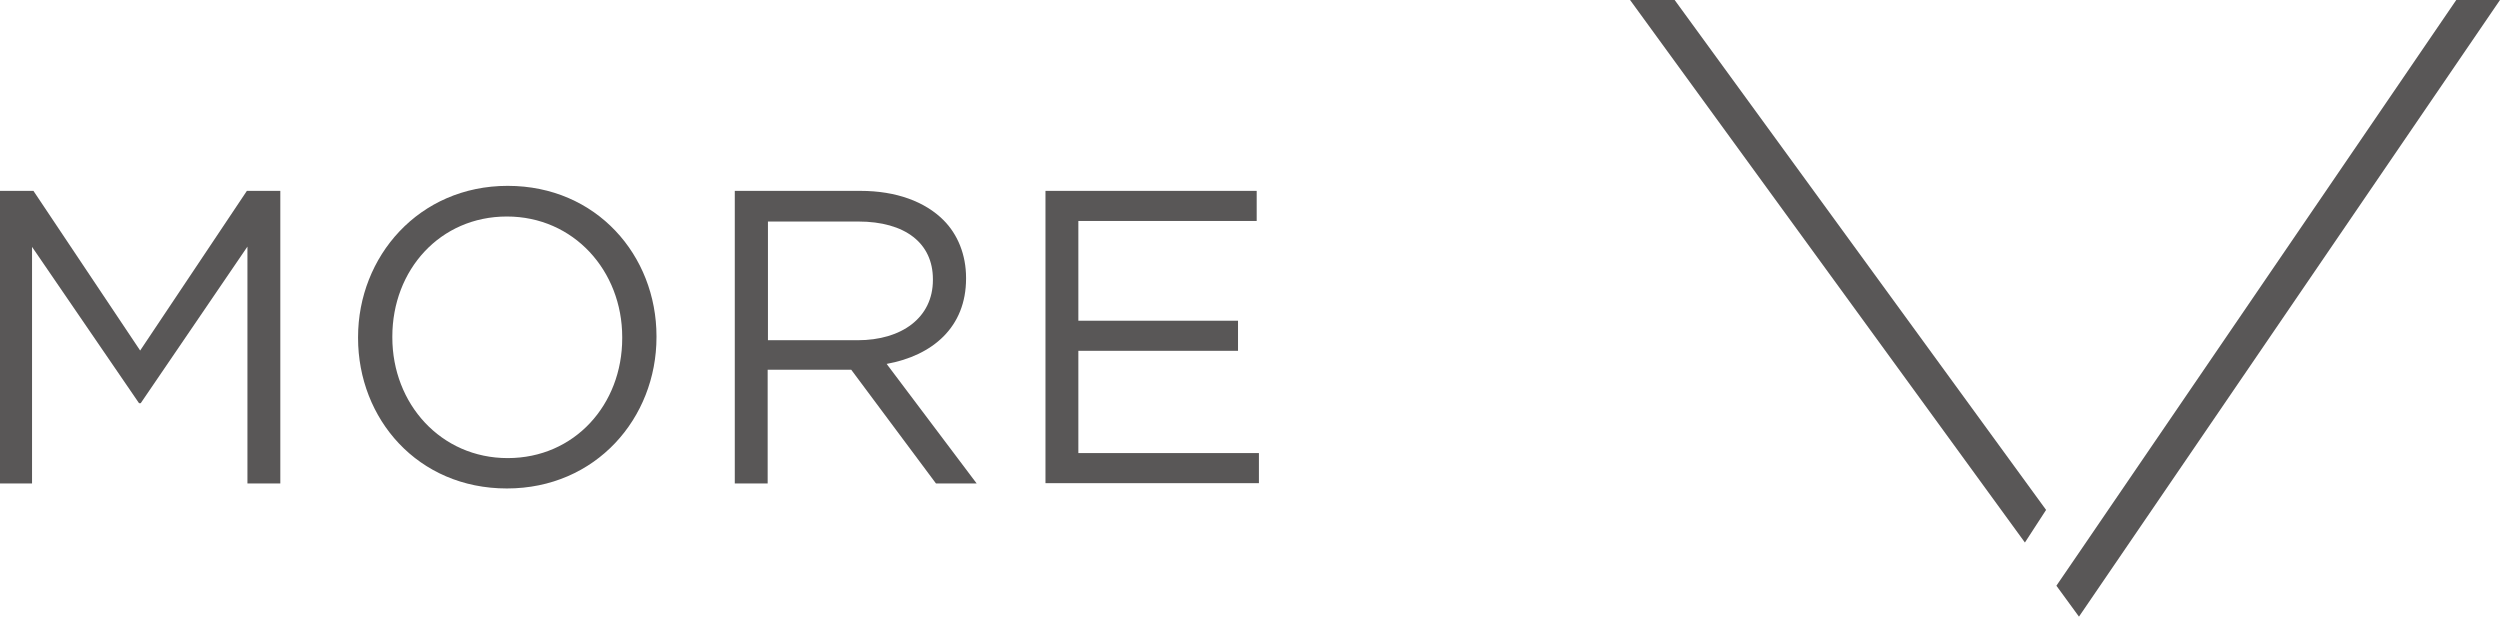
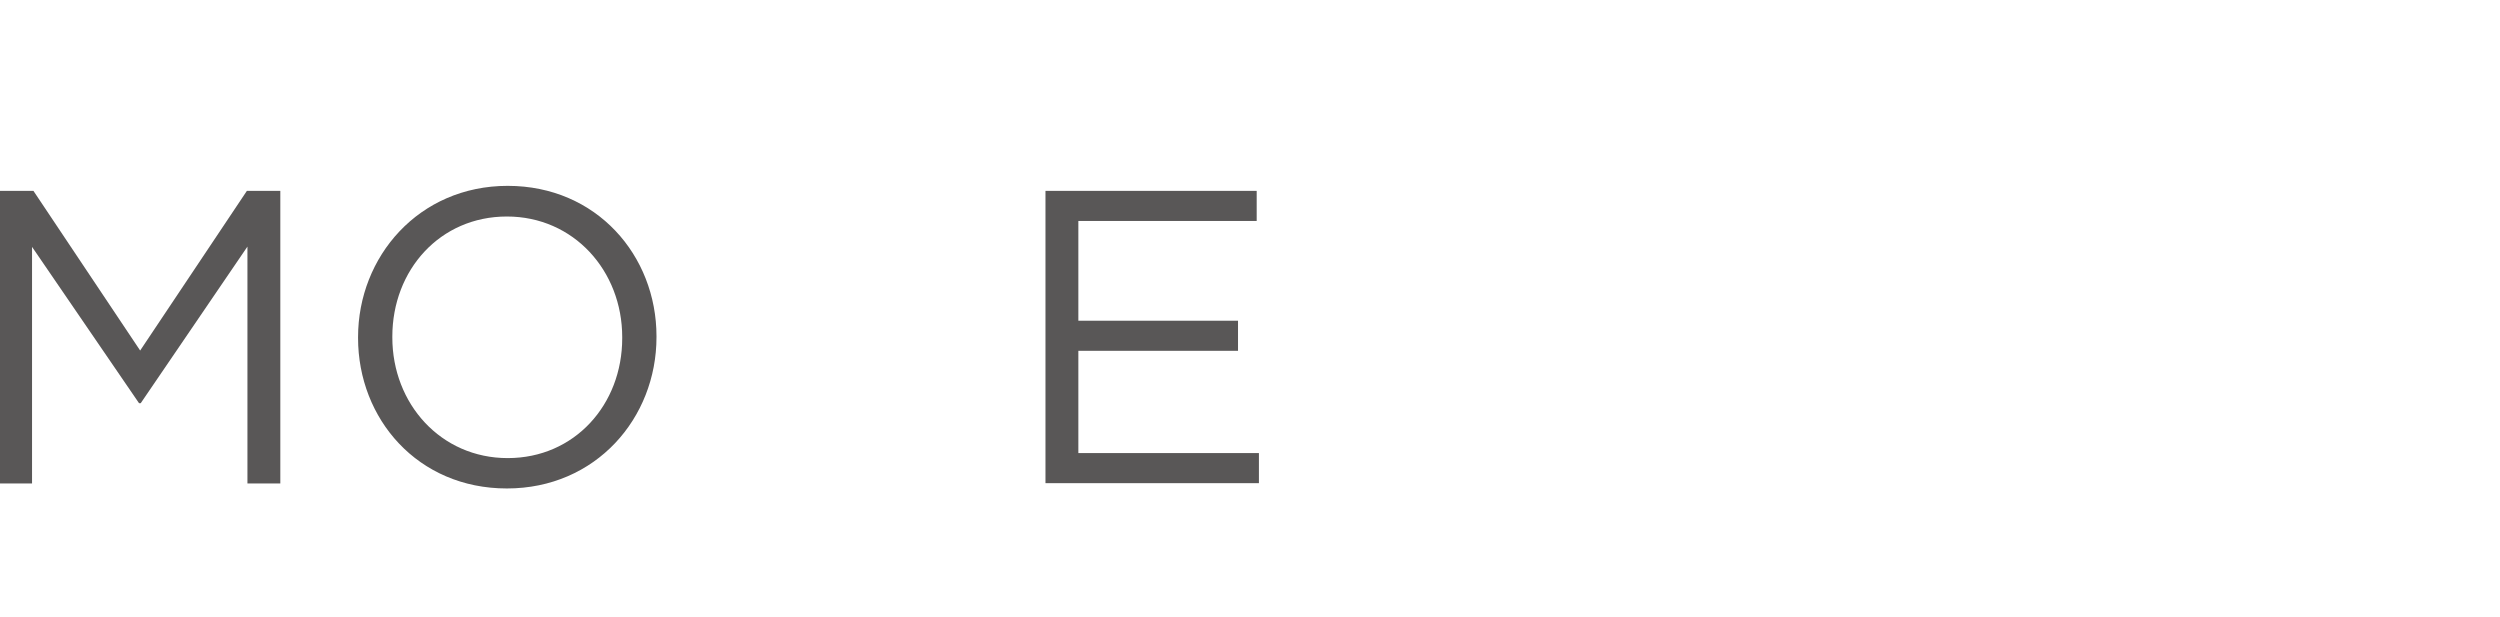
<svg xmlns="http://www.w3.org/2000/svg" id="_圖層_2" data-name="圖層 2" width="89.72" height="22.13" viewBox="0 0 89.72 22.13">
  <g id="_圖層_2-2" data-name="圖層 2">
    <g>
      <g>
-         <polygon points="73.8 21.02 74.61 22.13 89.72 0 88.15 0 74.58 19.88 73.8 21.02" style="fill: #595757;" />
-         <polygon points="73.43 18.3 60.1 0 58.5 0 72.67 19.47 73.43 18.3" style="fill: #595757;" />
-       </g>
+         </g>
      <g>
        <path d="M0,6.85H1.2l3.83,5.73,3.83-5.73h1.2v10.5h-1.18V8.85l-3.83,5.62h-.06L1.15,8.86v8.49H0V6.85Z" style="fill: #595757;" />
        <path d="M12.85,12.13v-.03c0-2.89,2.18-5.43,5.37-5.43s5.34,2.5,5.34,5.4v.03c0,2.9-2.17,5.43-5.37,5.43s-5.34-2.5-5.34-5.4Zm9.48,0v-.03c0-2.38-1.74-4.33-4.14-4.33s-4.11,1.92-4.11,4.31v.03c0,2.38,1.74,4.33,4.14,4.33s4.11-1.92,4.11-4.3Z" style="fill: #595757;" />
-         <path d="M26.37,6.85h4.51c1.29,0,2.32,.39,2.98,1.05,.51,.51,.81,1.24,.81,2.07v.03c0,1.74-1.2,2.76-2.85,3.06l3.23,4.29h-1.46l-3.04-4.08h-3v4.08h-1.18V6.85Zm4.41,5.36c1.58,0,2.7-.81,2.7-2.16v-.03c0-1.29-.99-2.07-2.68-2.07h-3.24v4.26h3.22Z" style="fill: #595757;" />
        <path d="M37.51,6.85h7.59v1.08h-6.4v3.58h5.73v1.08h-5.73v3.67h6.48v1.08h-7.66V6.85Z" style="fill: #595757;" />
      </g>
    </g>
  </g>
</svg>